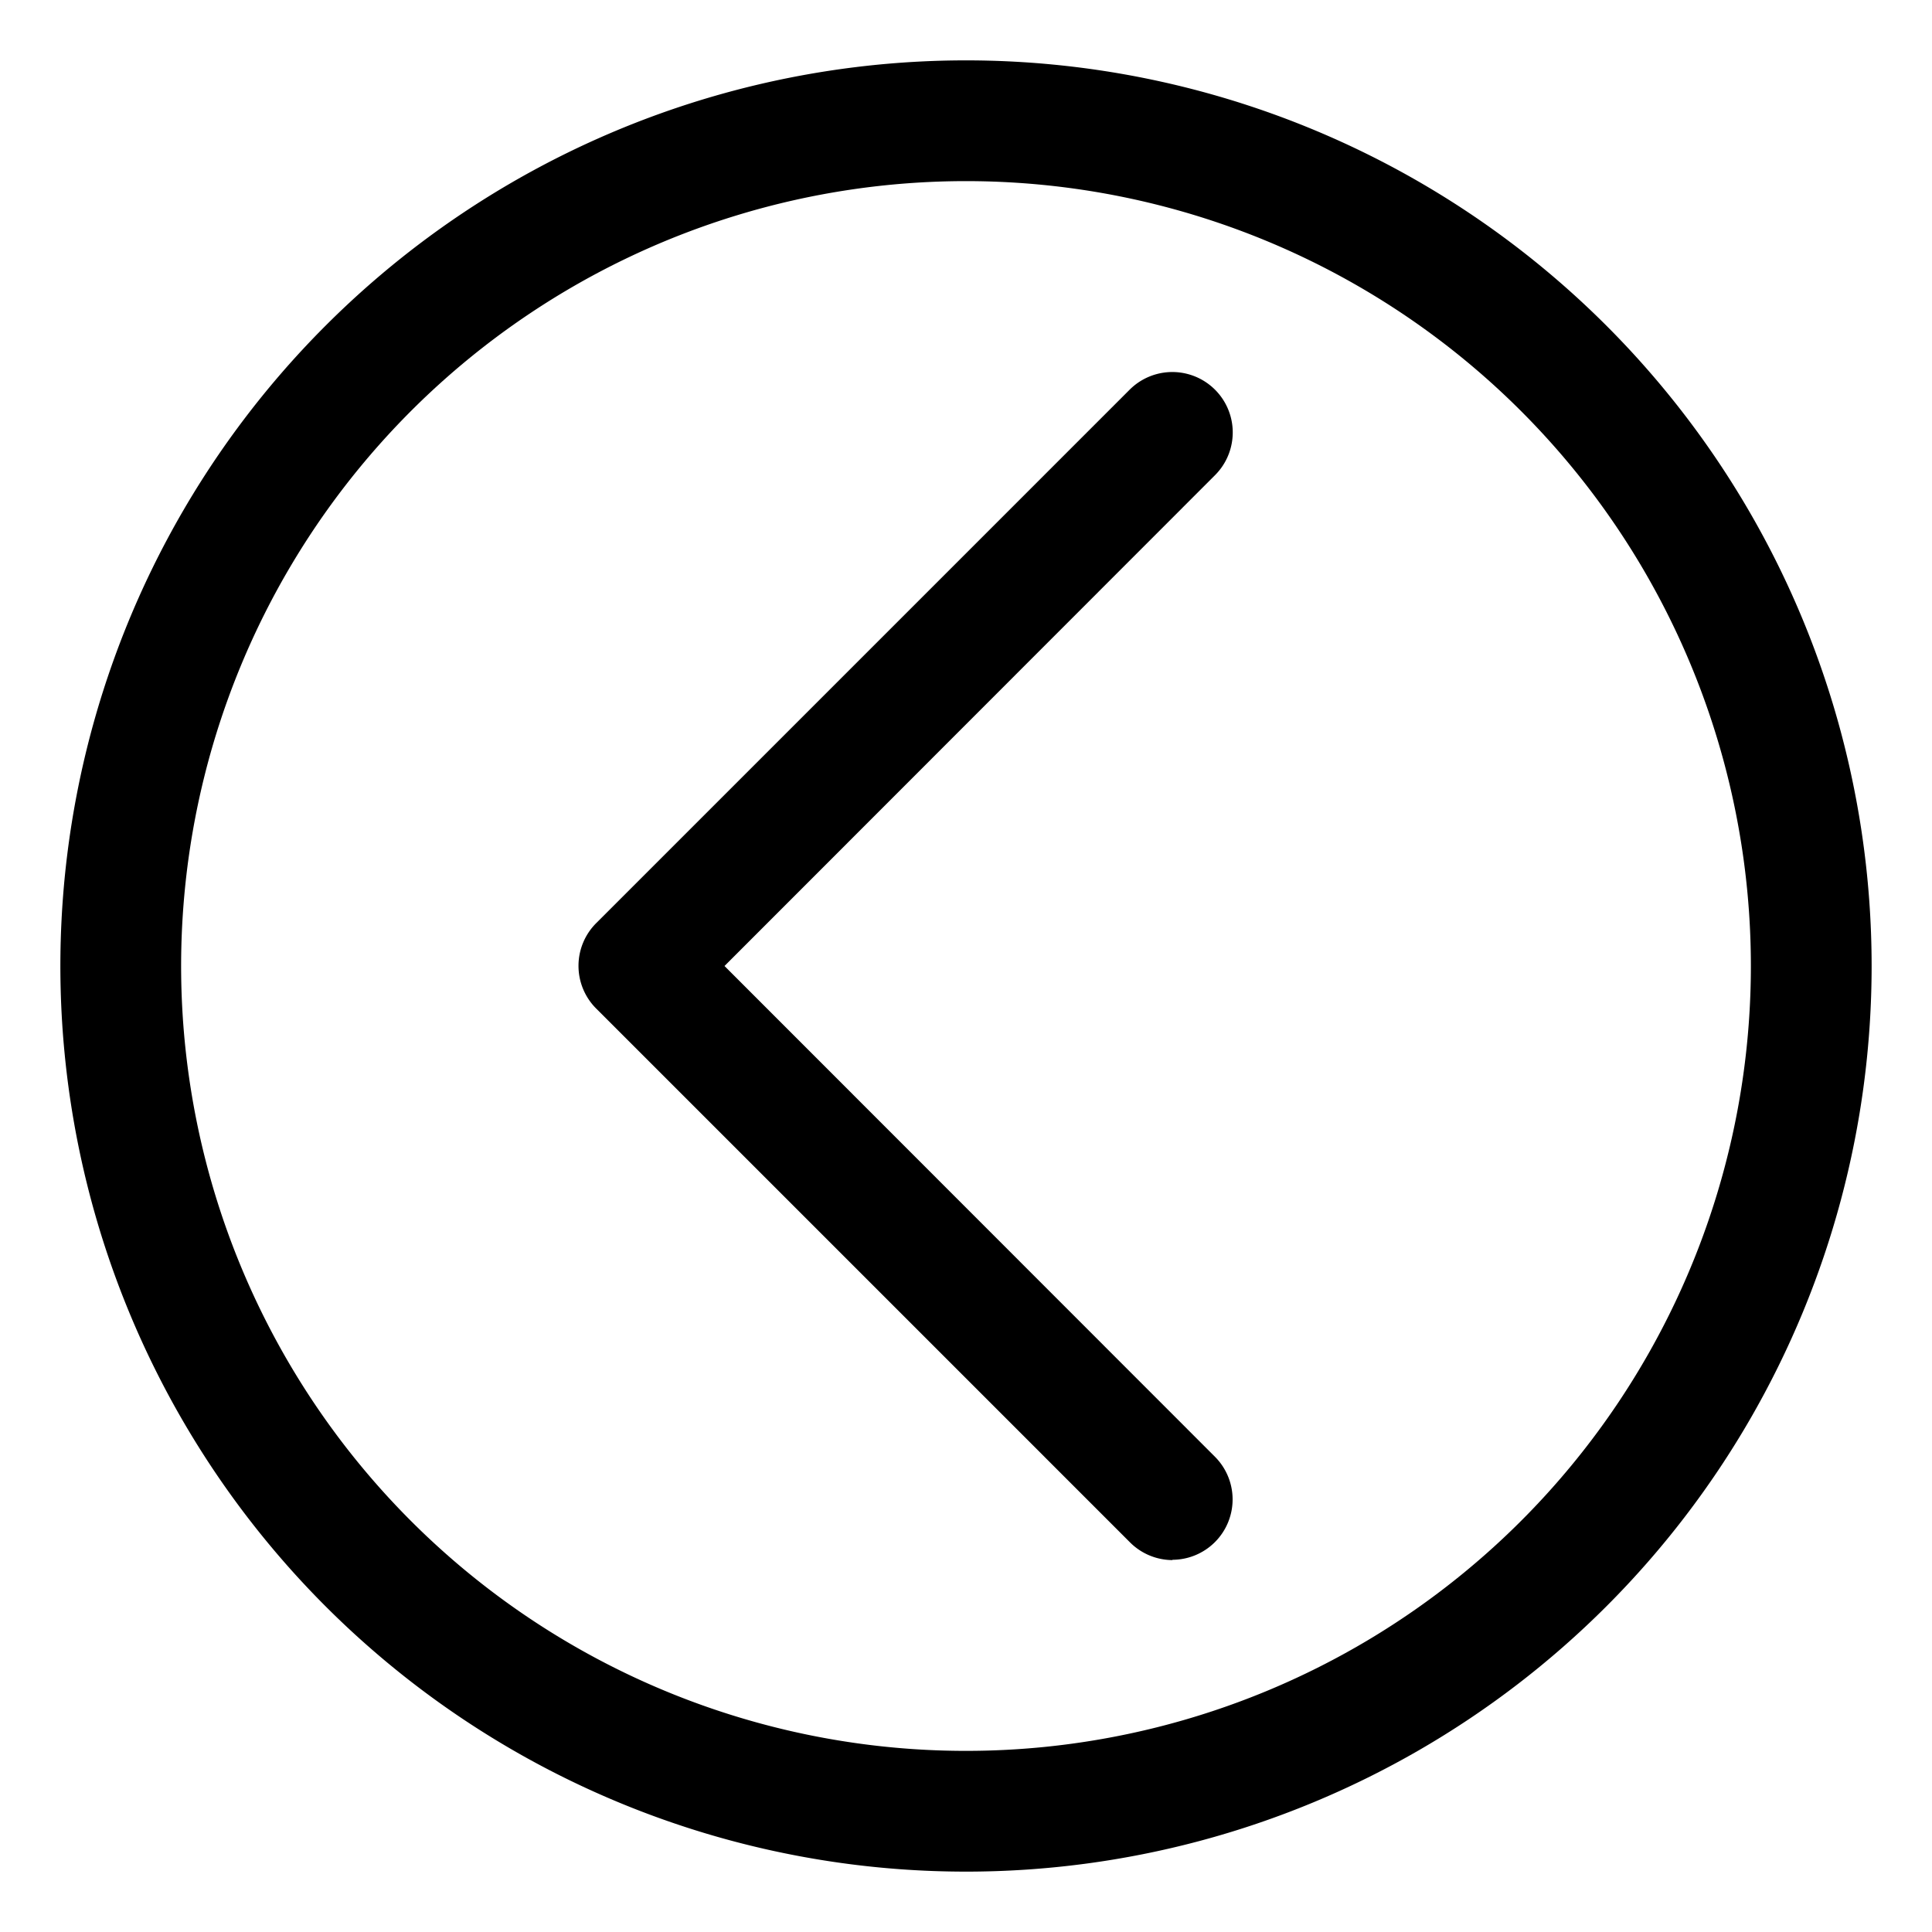
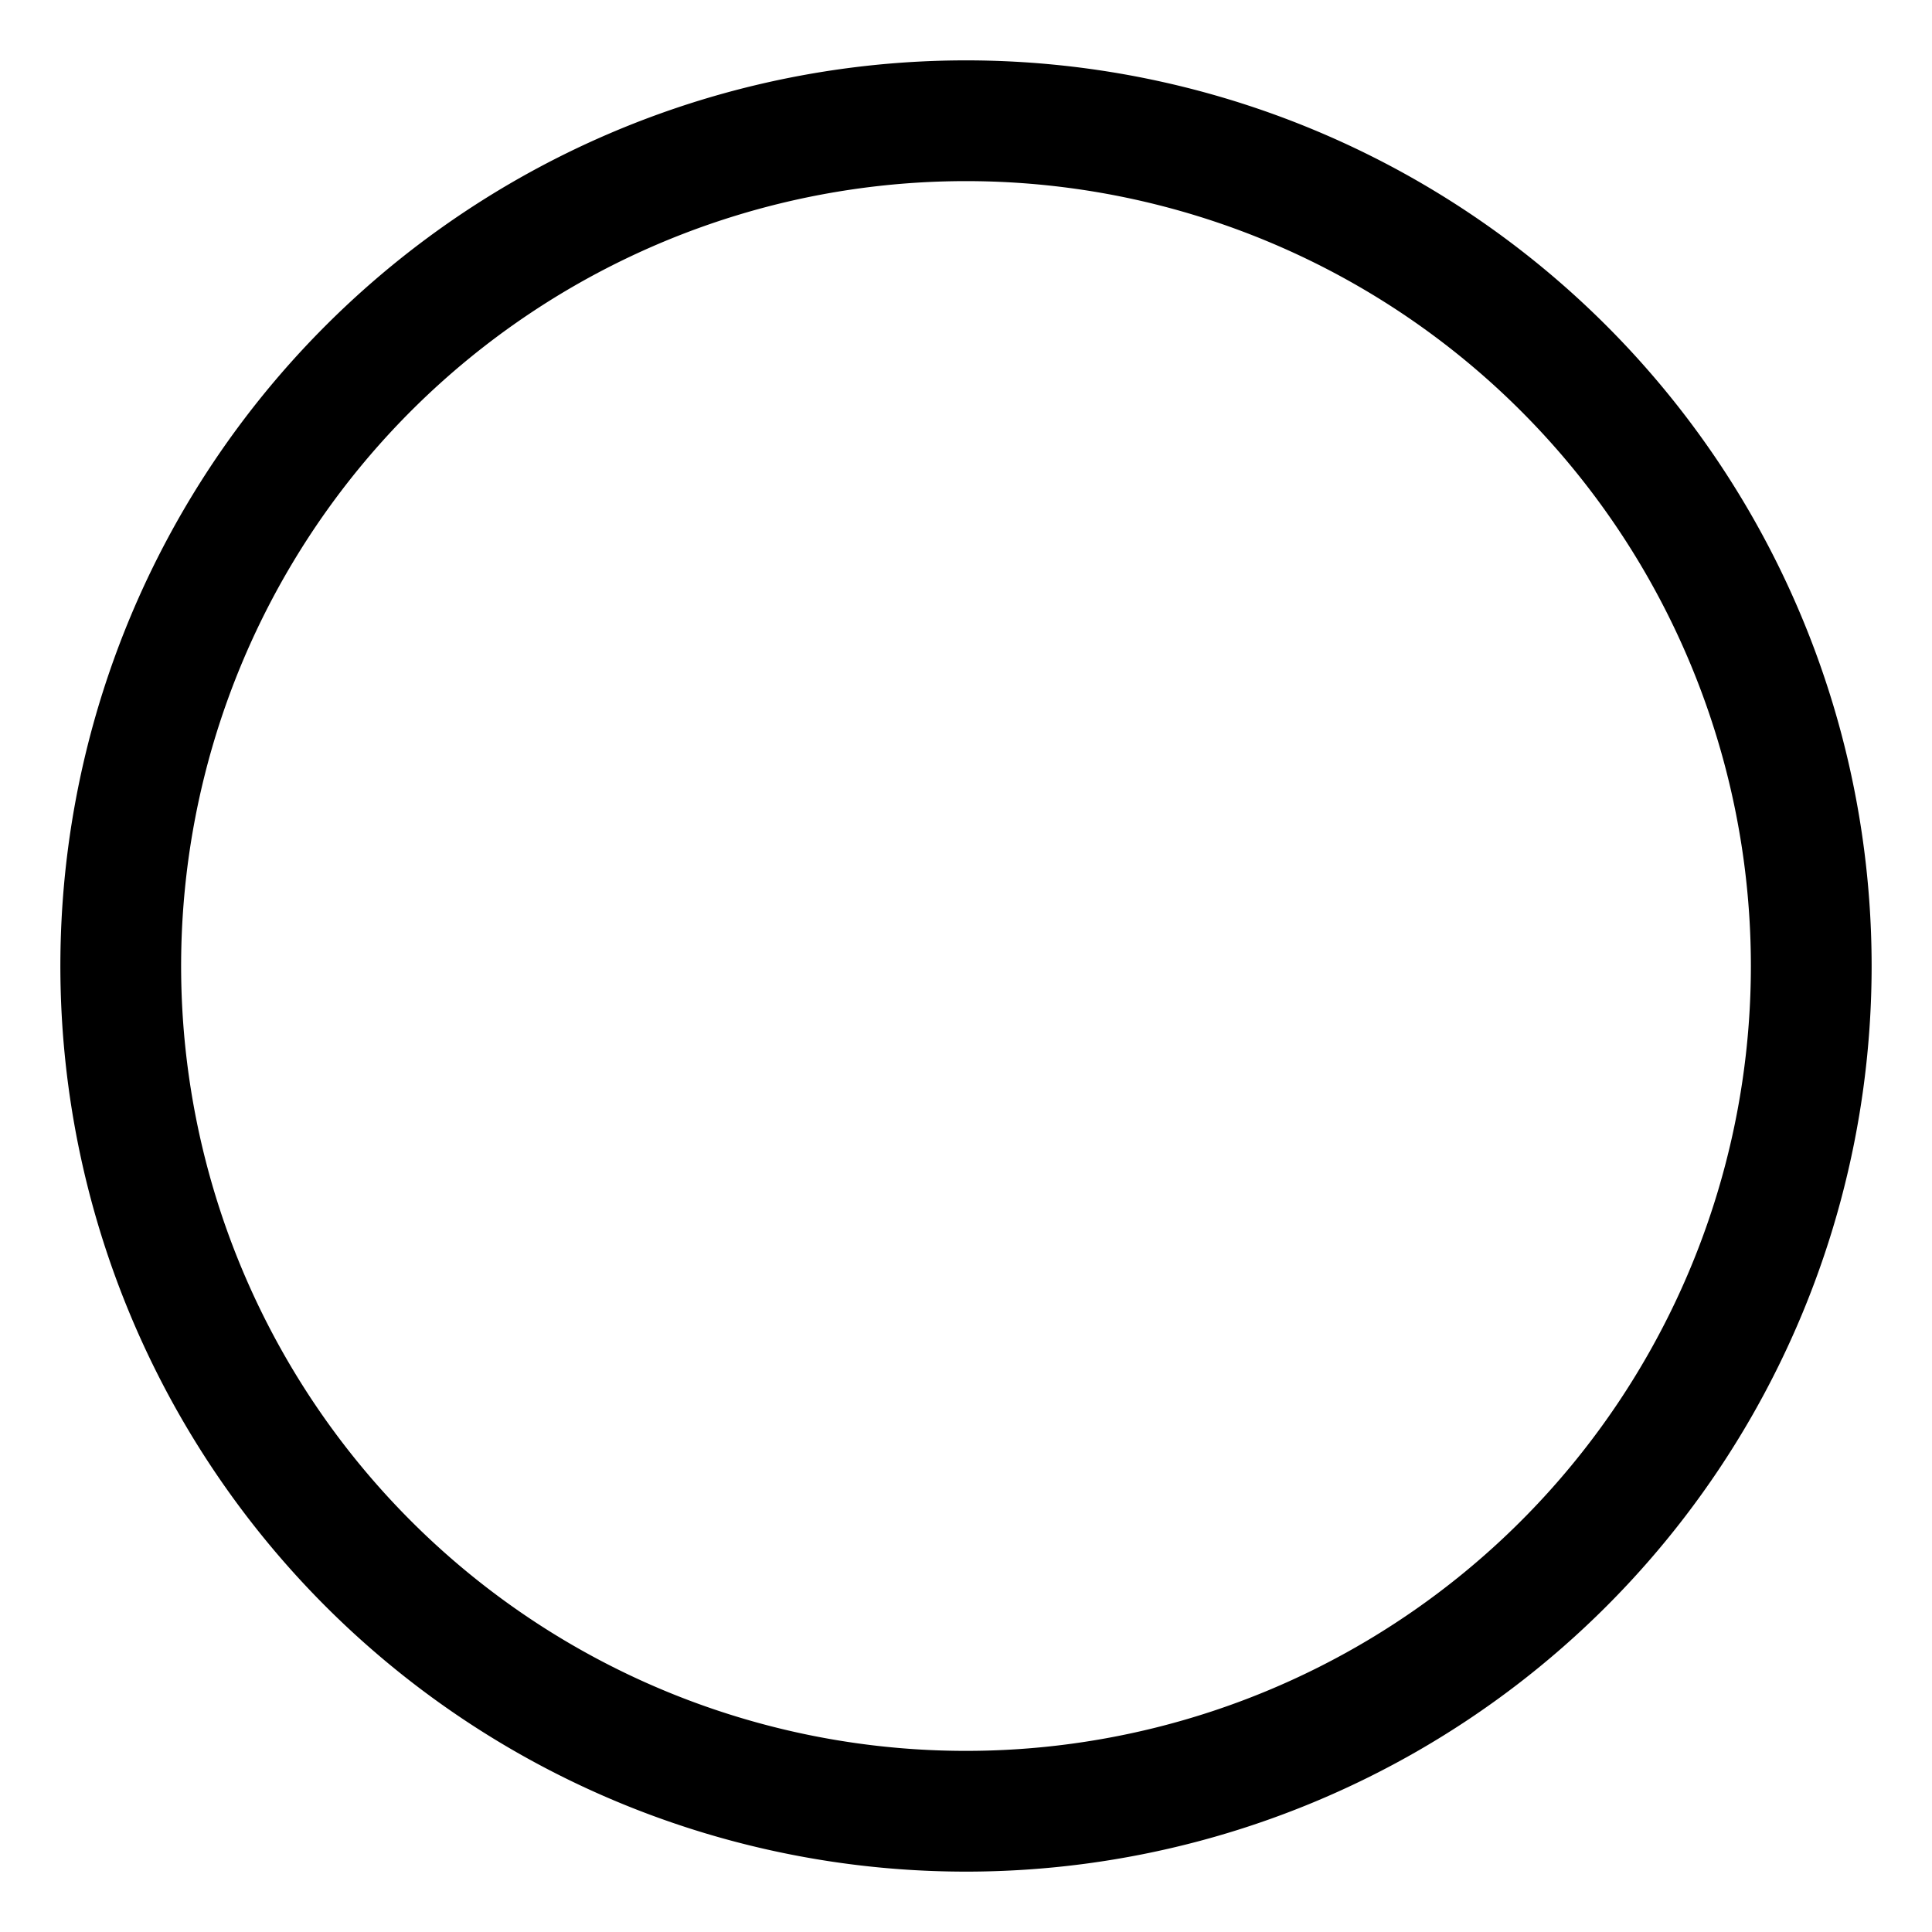
<svg xmlns="http://www.w3.org/2000/svg" viewBox="0 0 64 64">
  <g id="Layer_44" data-name="Layer 44">
    <path d="m32 62a30 30 0 1 1 30-30 30 30 0 0 1 -30 30zm0-56a26 26 0 1 0 26 26 26 26 0 0 0 -26-26z" />
-     <path d="m38.84 51.68a2 2 0 0 1 -1.41-.59l-17.68-17.68a2 2 0 0 1 0-2.83l17.67-17.67a2 2 0 0 1 2.83 2.83l-16.25 16.26 16.25 16.26a2 2 0 0 1 -1.41 3.41z" />
  </g>
</svg>